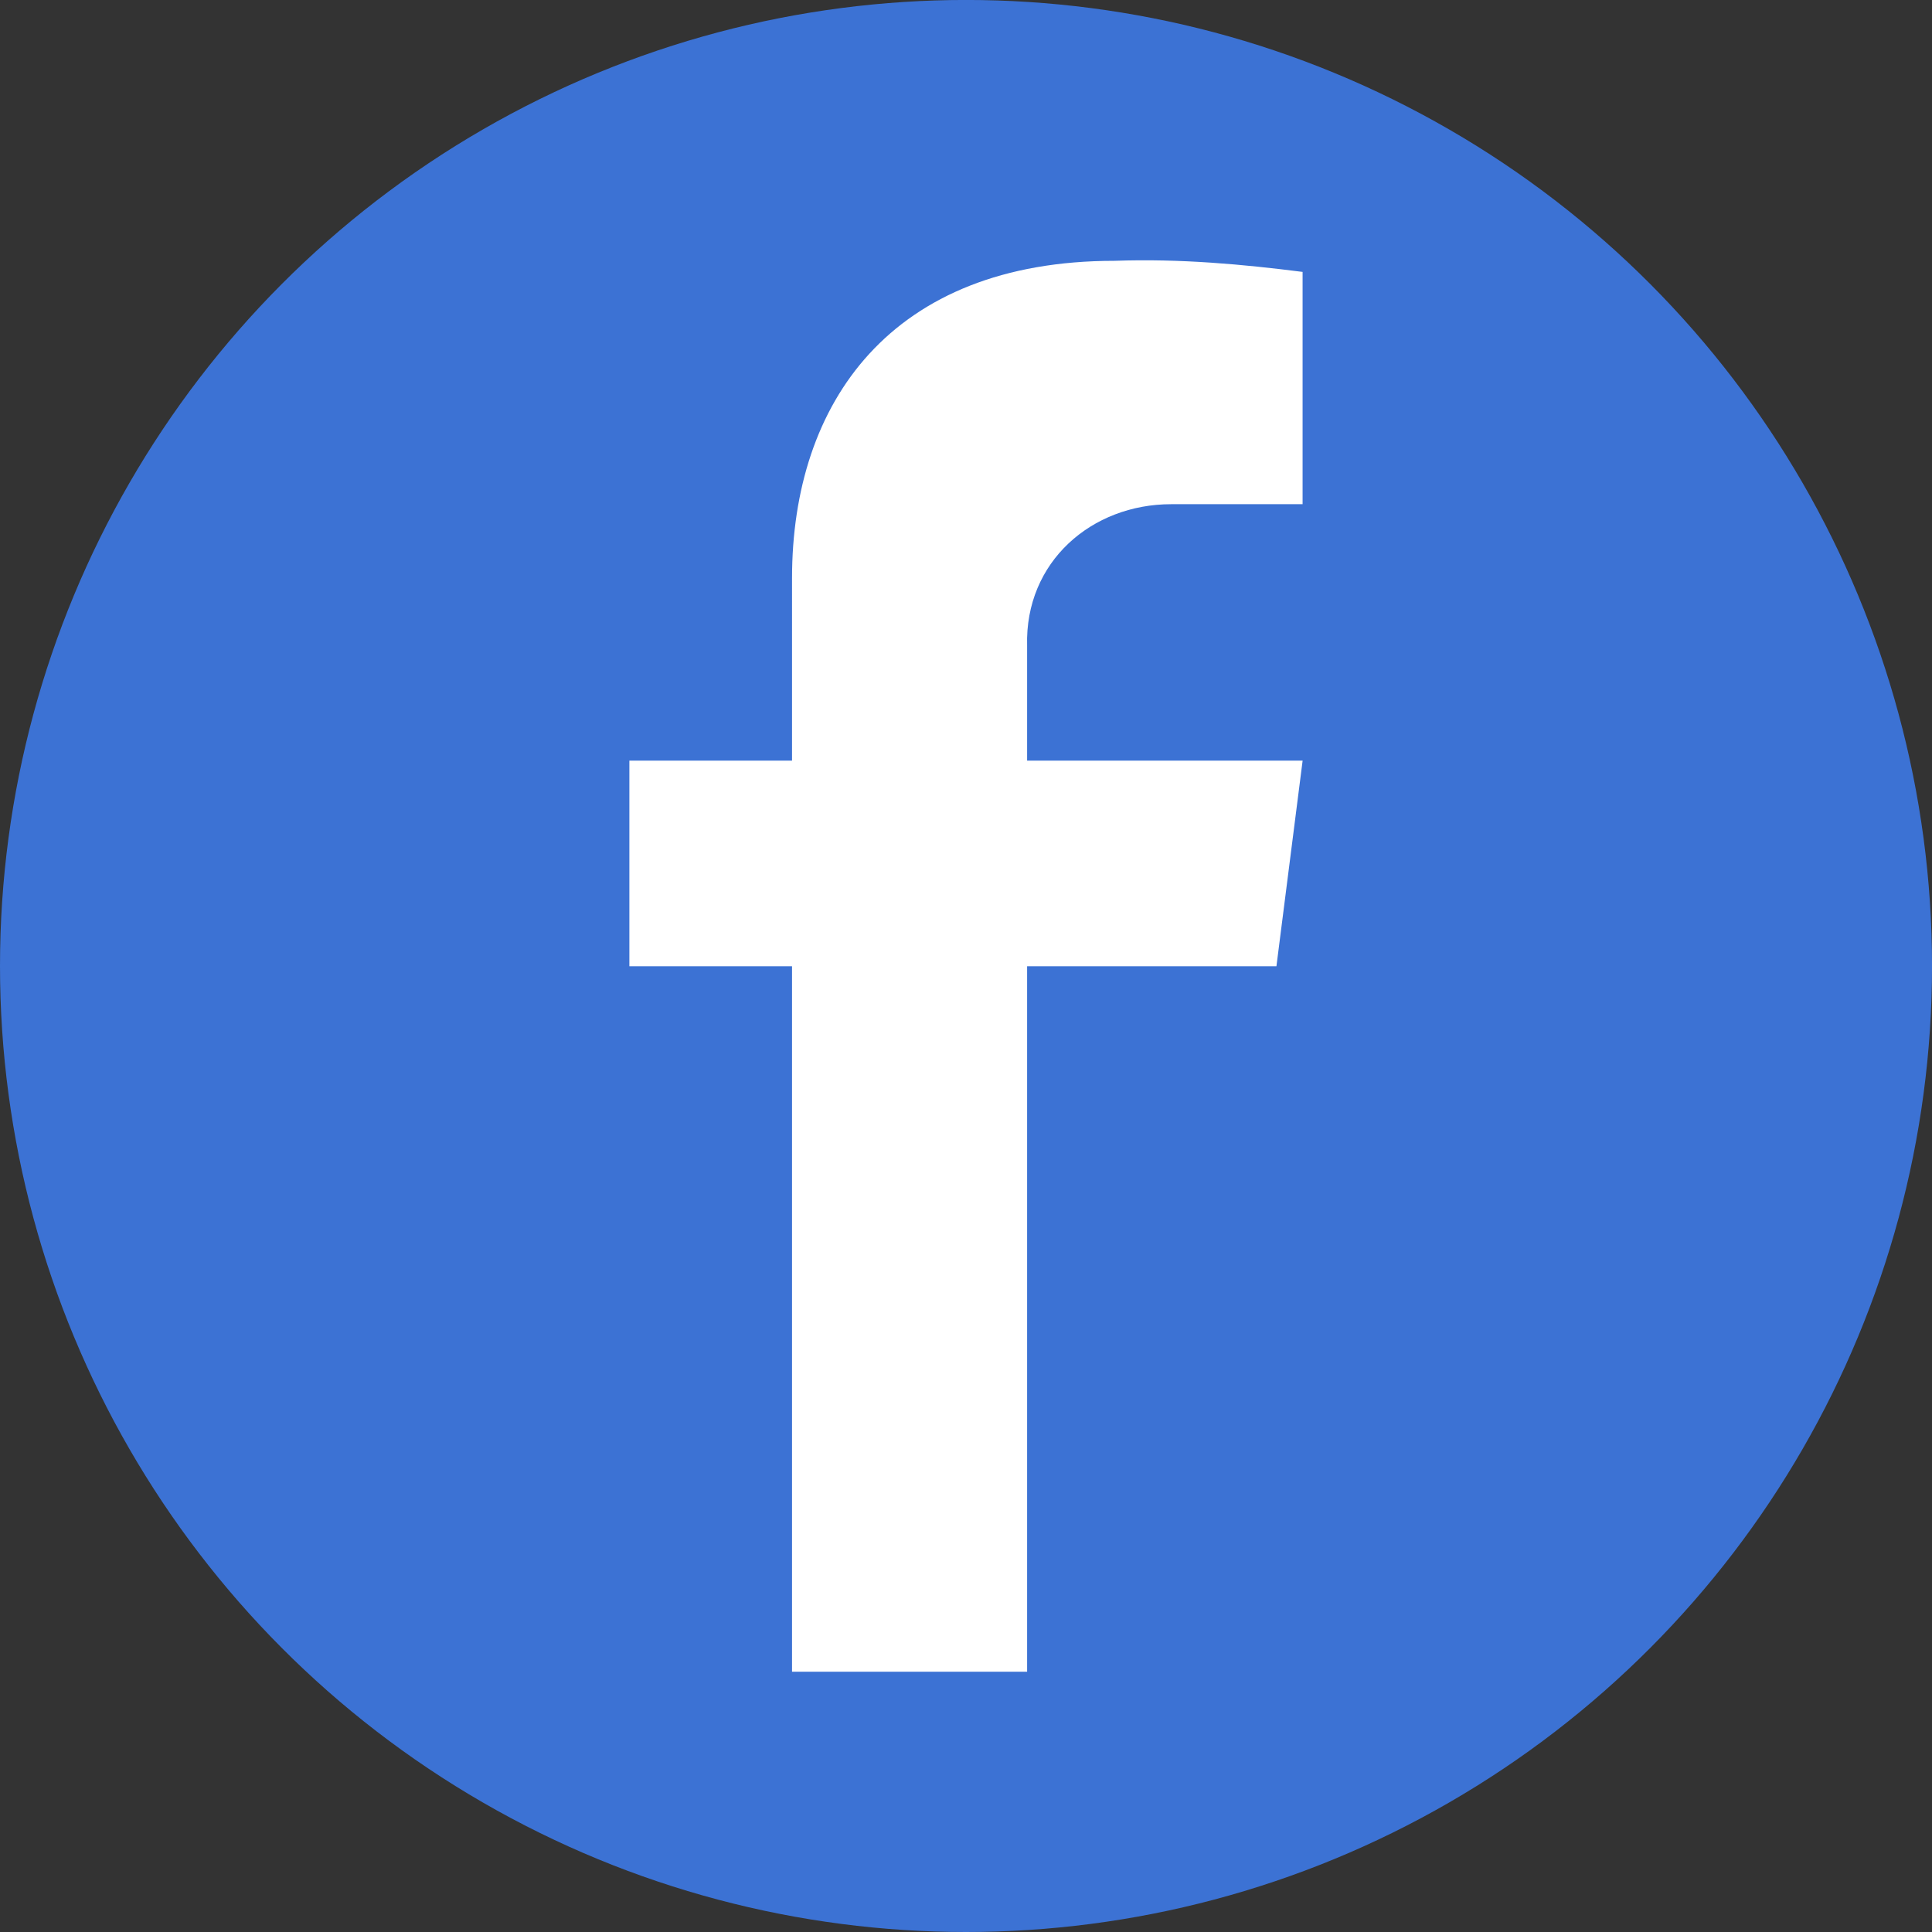
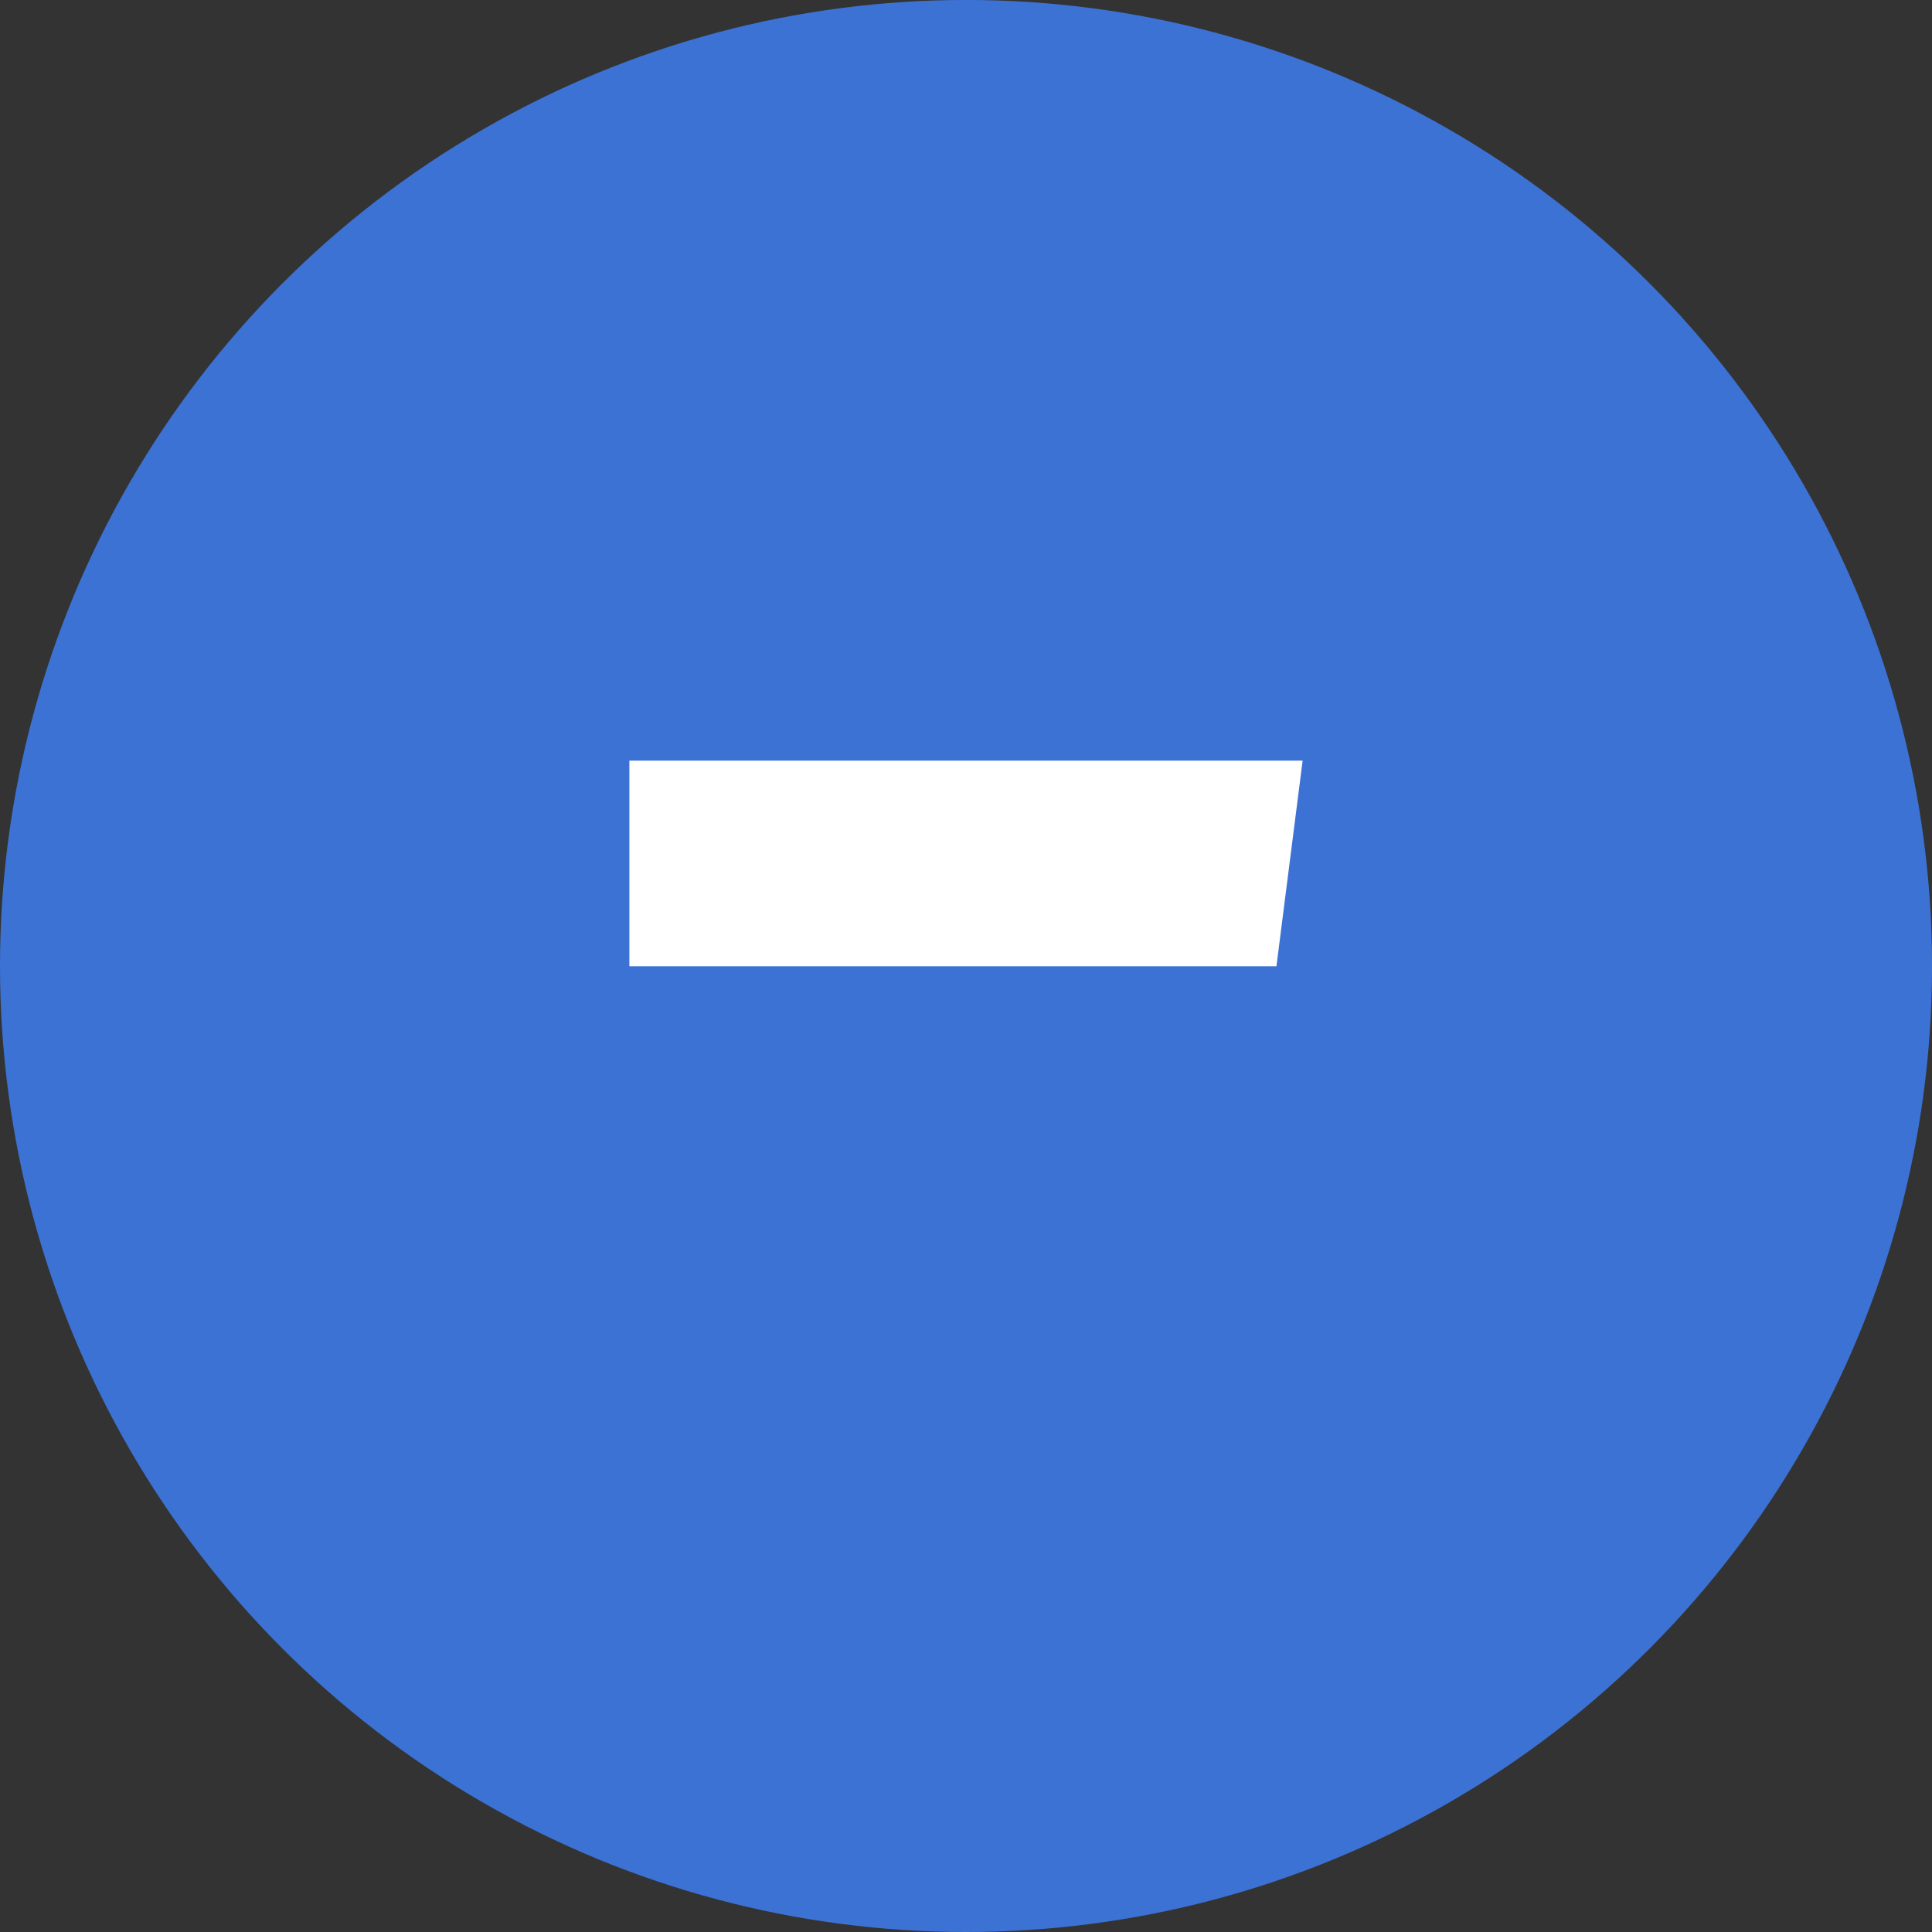
<svg xmlns="http://www.w3.org/2000/svg" id="Layer_2" data-name="Layer 2" viewBox="0 0 562.89 562.89">
  <rect x="0" y="0" width="562.89" height="562.89" fill="#333333" stroke="none" />
  <defs>
    <style>
      .cls-1 {
        fill: #fff;
      }

      .cls-2 {
        fill: #3c72d4;
      }
    </style>
  </defs>
  <g id="_ÎÓÈ_1" data-name="—ÎÓÈ_1">
    <g>
      <circle class="cls-2" cx="281.45" cy="281.44" r="281.45" />
      <g>
-         <path class="cls-1" d="M299.26,487.05h-68.5V168.41c0-51.04,28.76-92.42,93.96-92.42,19.15-.68,37.51,1.03,54.79,3.23v67.68h-38.31c-23.07,0-42.63,16.72-41.95,41.26v298.9Z" />
        <polygon class="cls-1" points="371.89 281.52 183.37 281.52 183.37 221.62 379.52 221.62 371.89 281.52" />
      </g>
    </g>
  </g>
</svg>